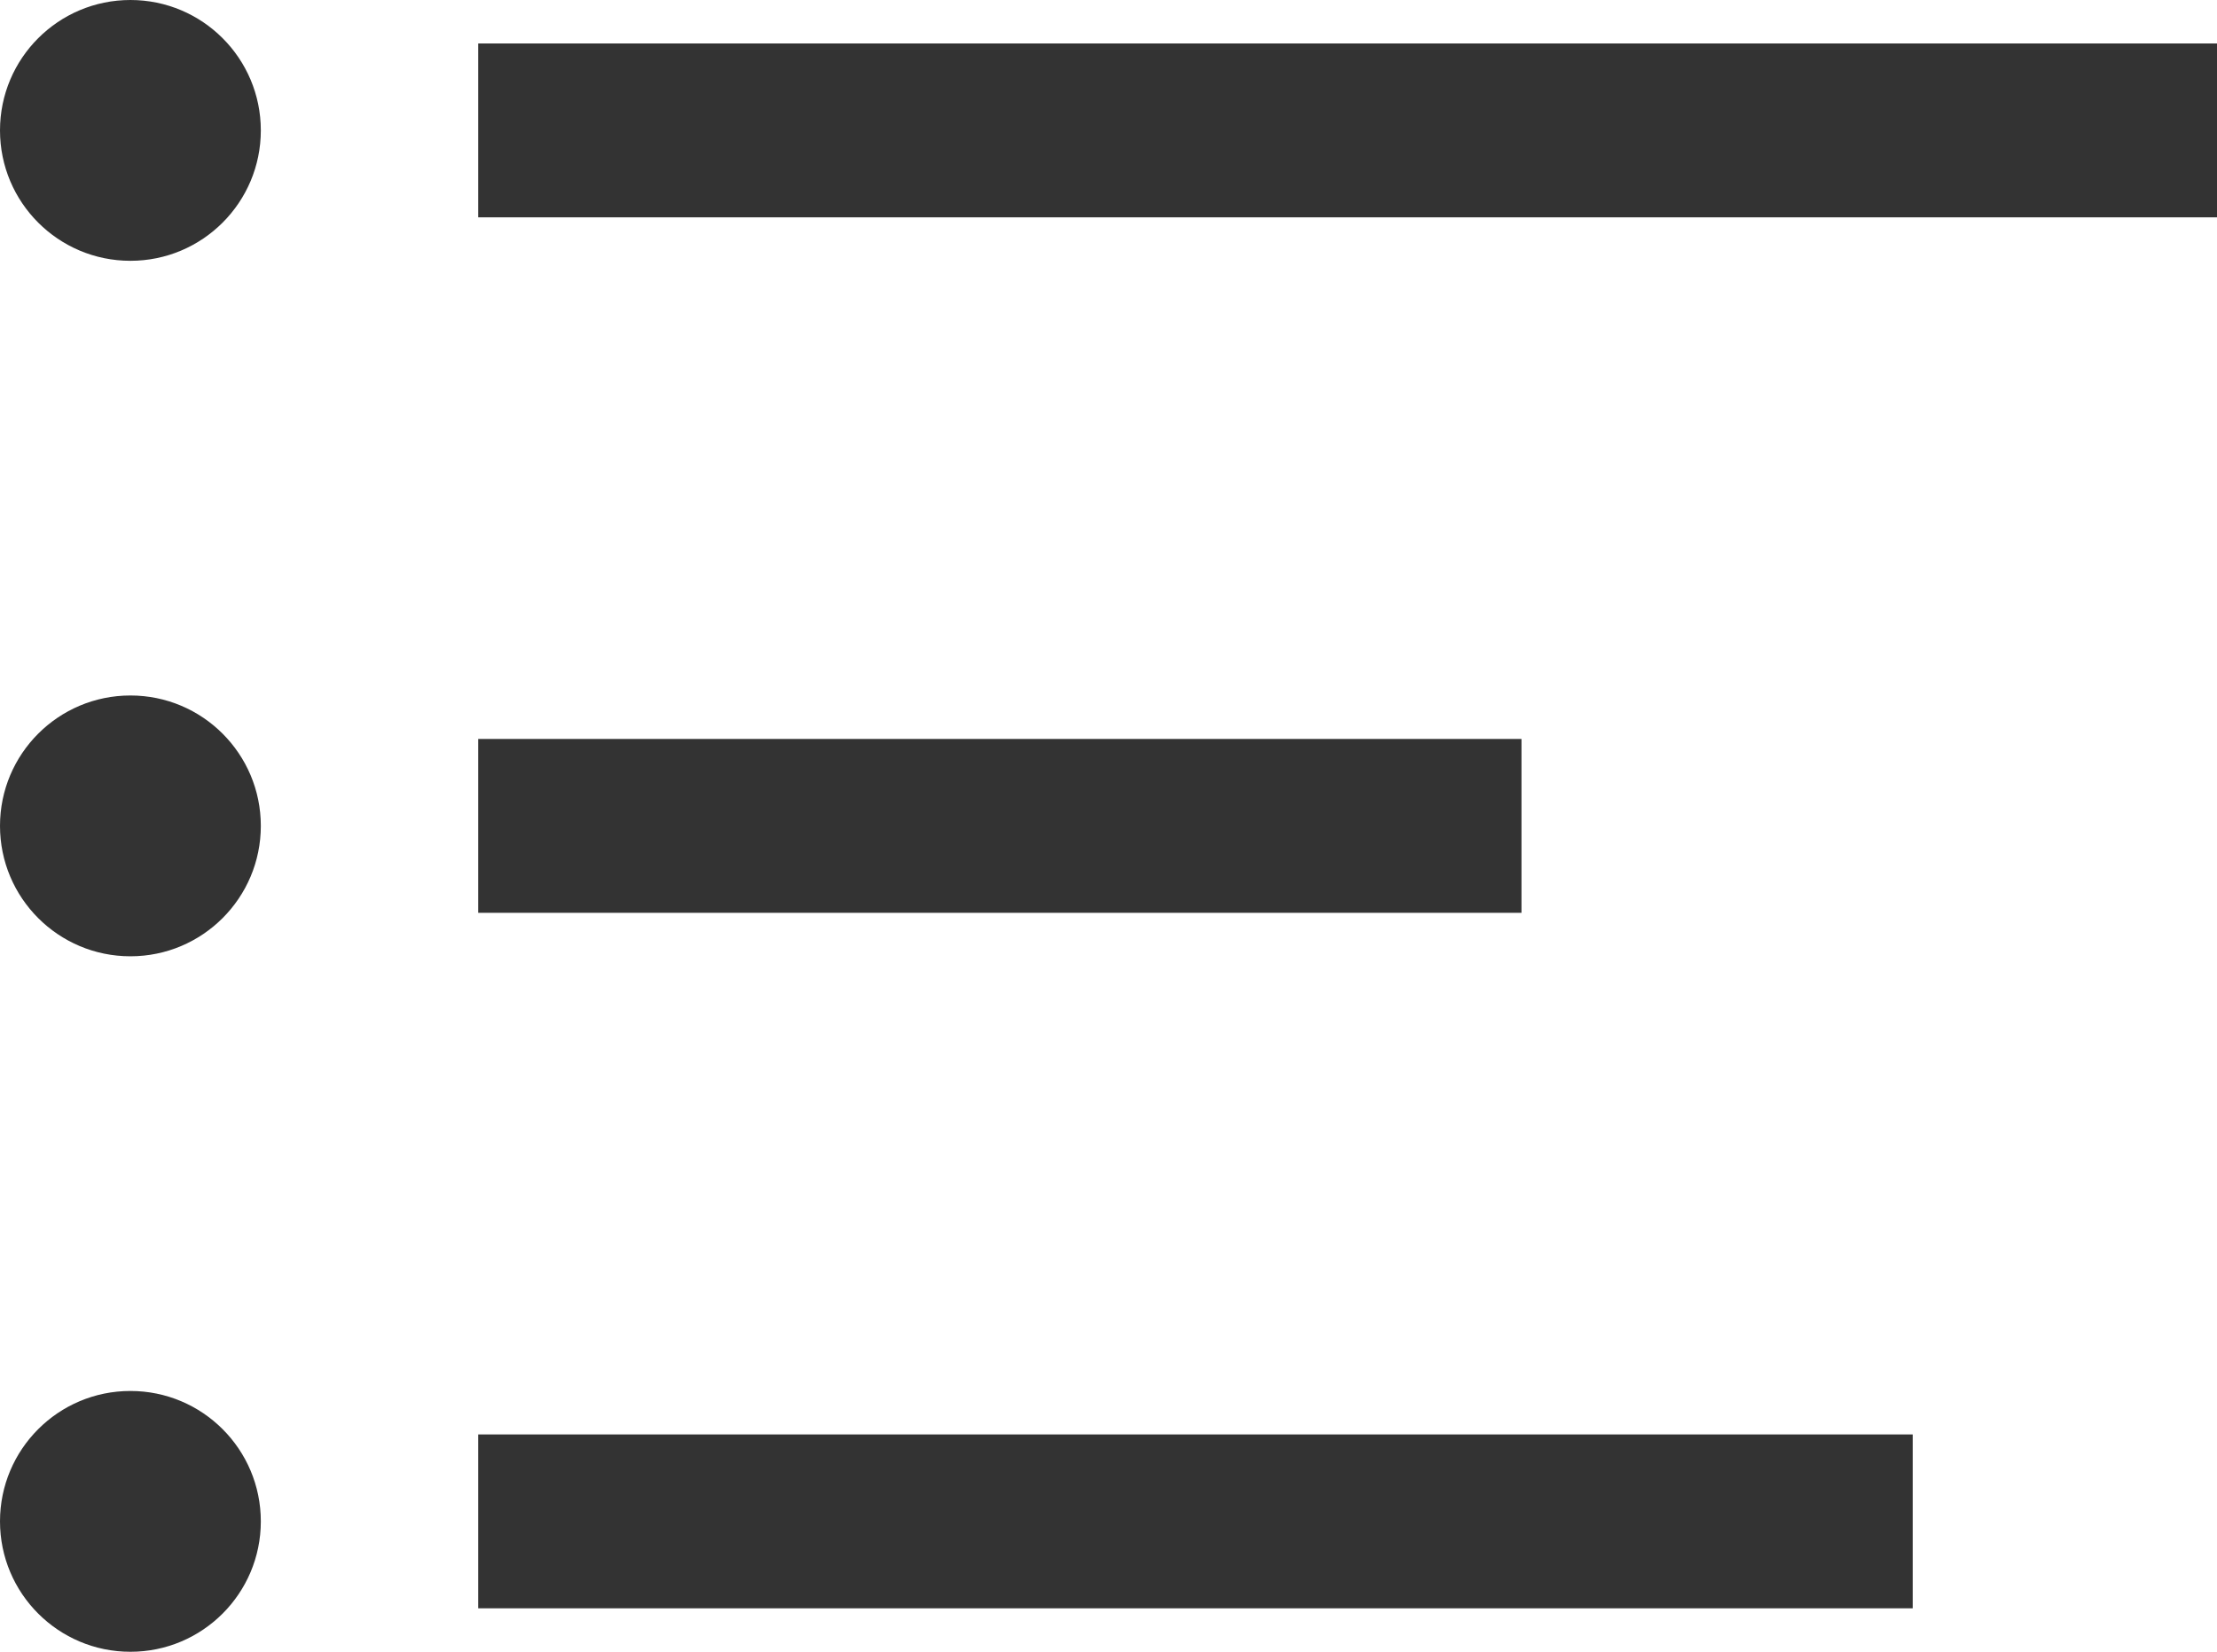
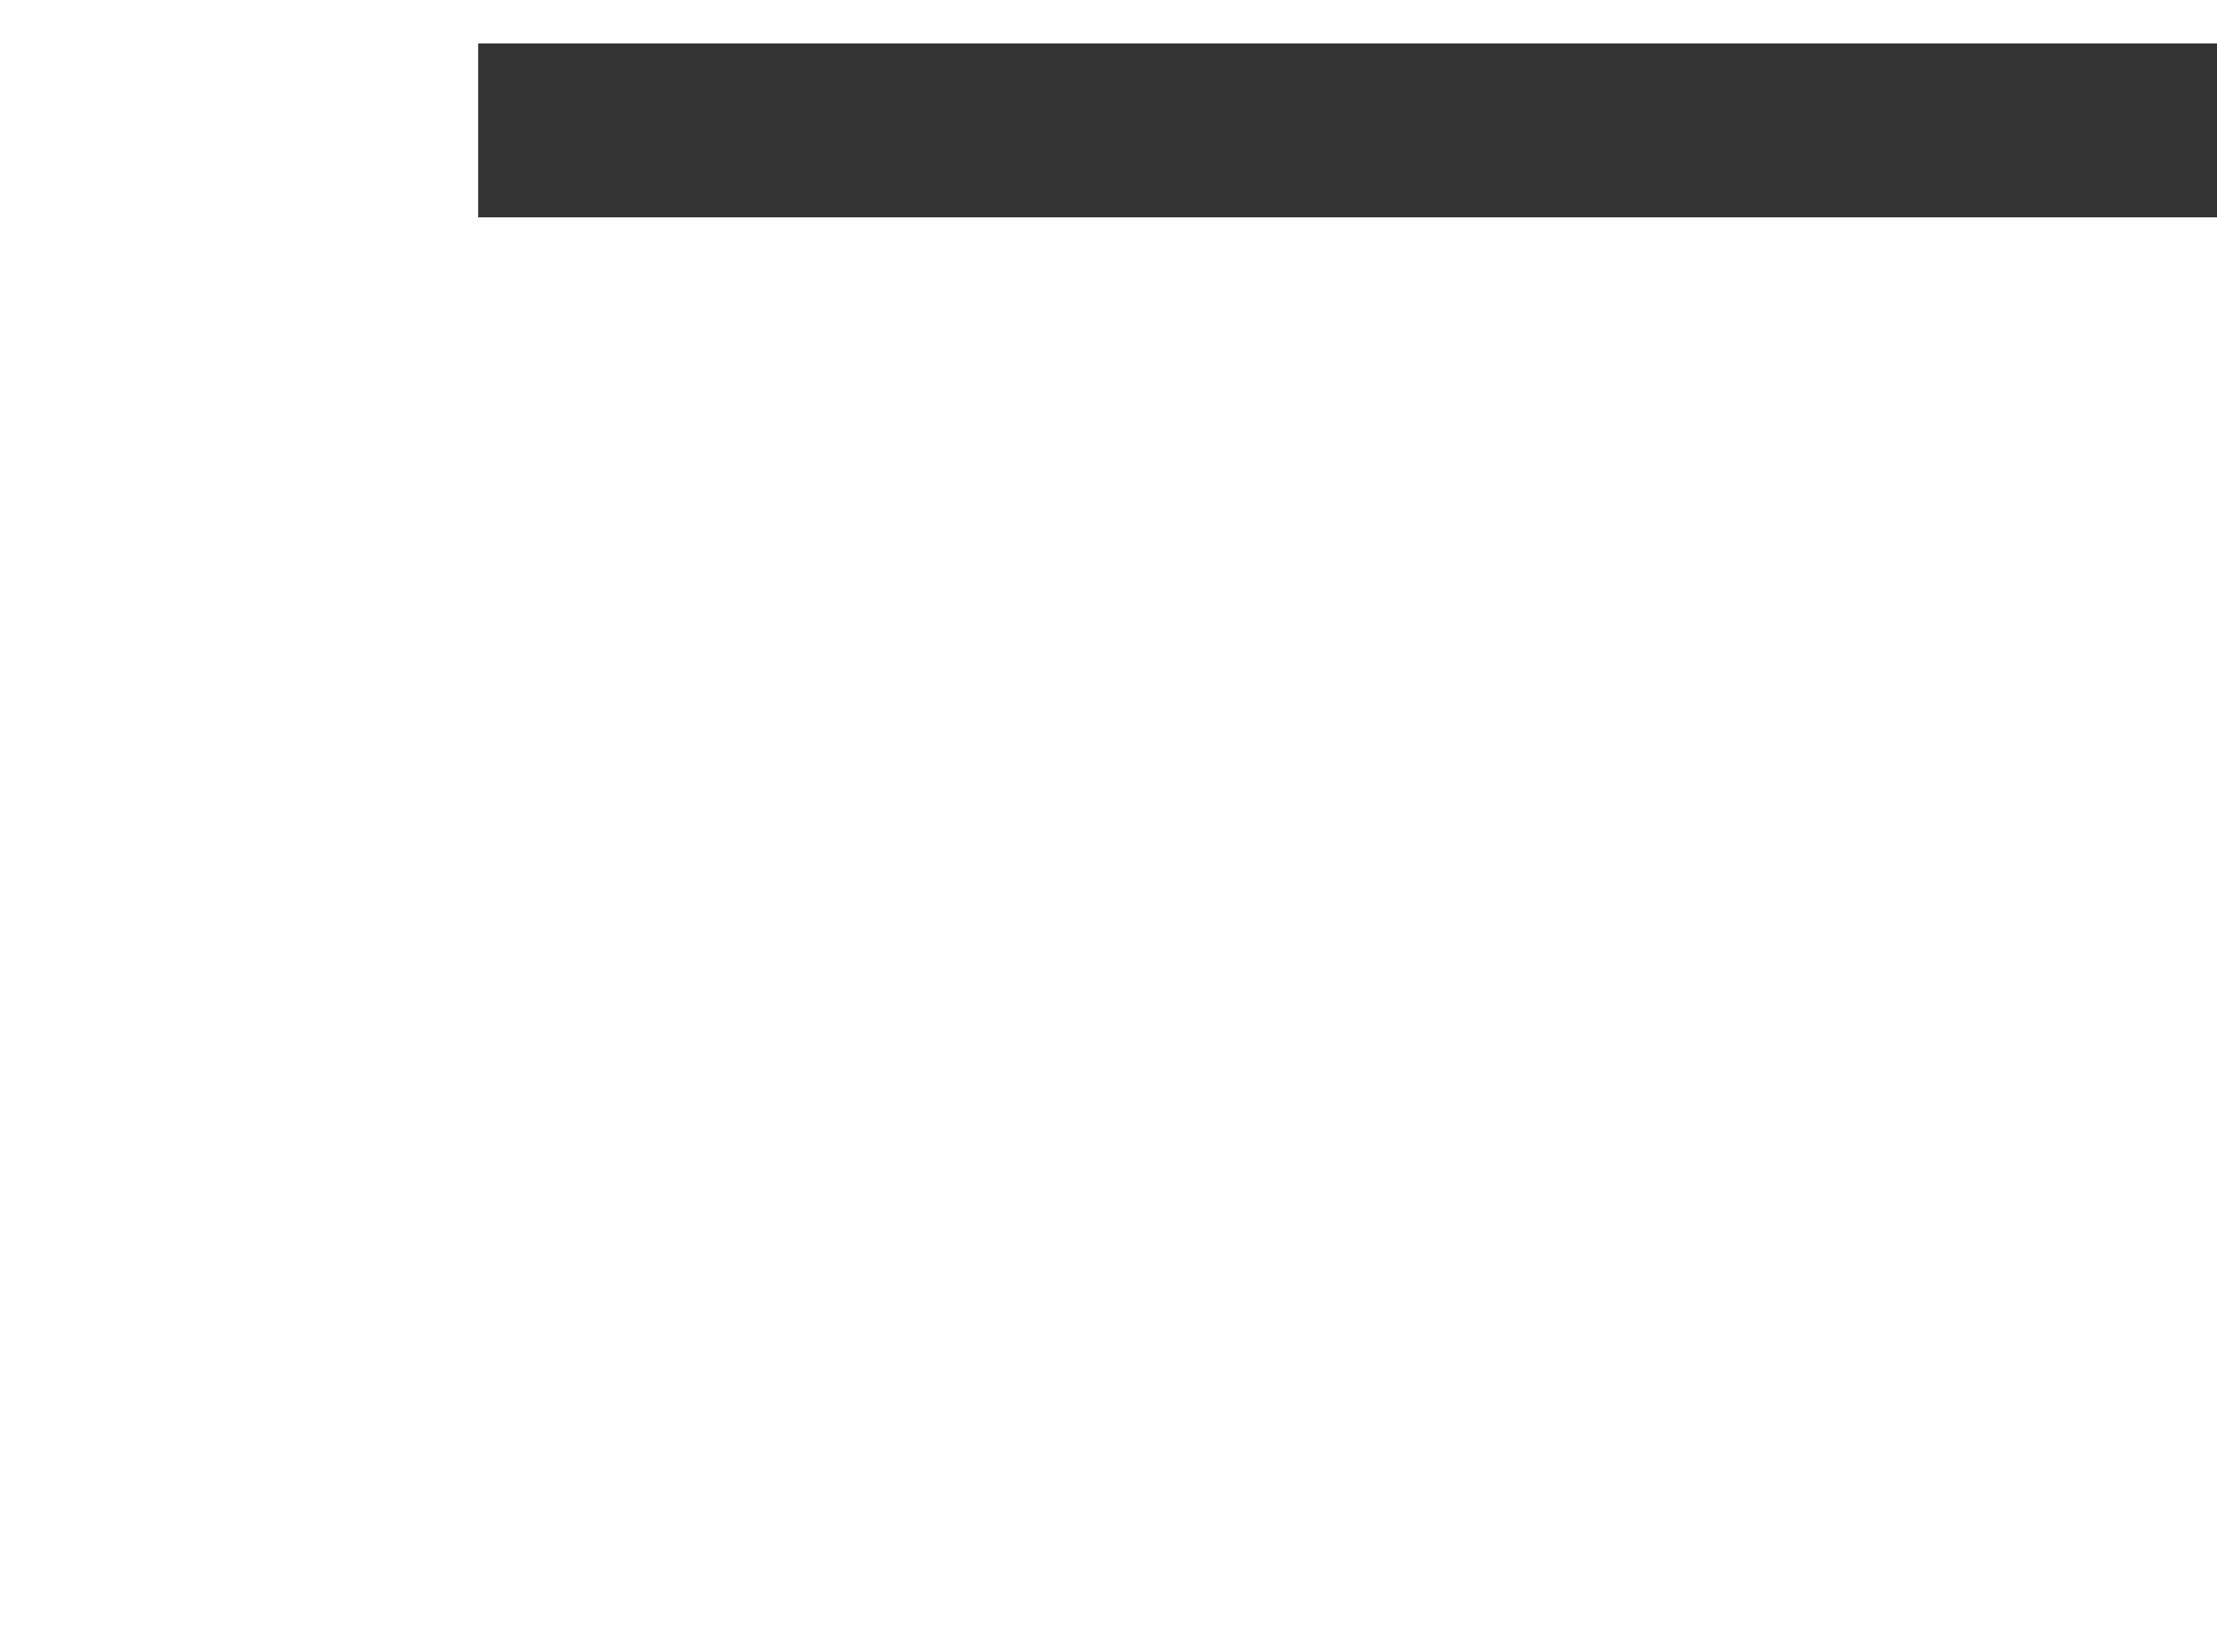
<svg xmlns="http://www.w3.org/2000/svg" width="51" height="38" viewBox="0 0 51 38">
  <g id="グループ_10917" data-name="グループ 10917" transform="translate(-350 -598)">
    <path id="パス_20486" data-name="パス 20486" d="M0,0H40" transform="translate(361 601)" fill="none" stroke="#333" stroke-width="4" />
-     <path id="パス_20487" data-name="パス 20487" d="M0,0H24" transform="translate(361 617)" fill="none" stroke="#333" stroke-width="4" />
-     <path id="パス_20488" data-name="パス 20488" d="M0,0H33" transform="translate(361 633)" fill="none" stroke="#333" stroke-width="4" />
-     <circle id="楕円形_1176" data-name="楕円形 1176" cx="3" cy="3" r="3" transform="translate(350 598)" fill="#333" />
-     <circle id="楕円形_1177" data-name="楕円形 1177" cx="3" cy="3" r="3" transform="translate(350 614)" fill="#333" />
-     <circle id="楕円形_1178" data-name="楕円形 1178" cx="3" cy="3" r="3" transform="translate(350 630)" fill="#333" />
  </g>
</svg>